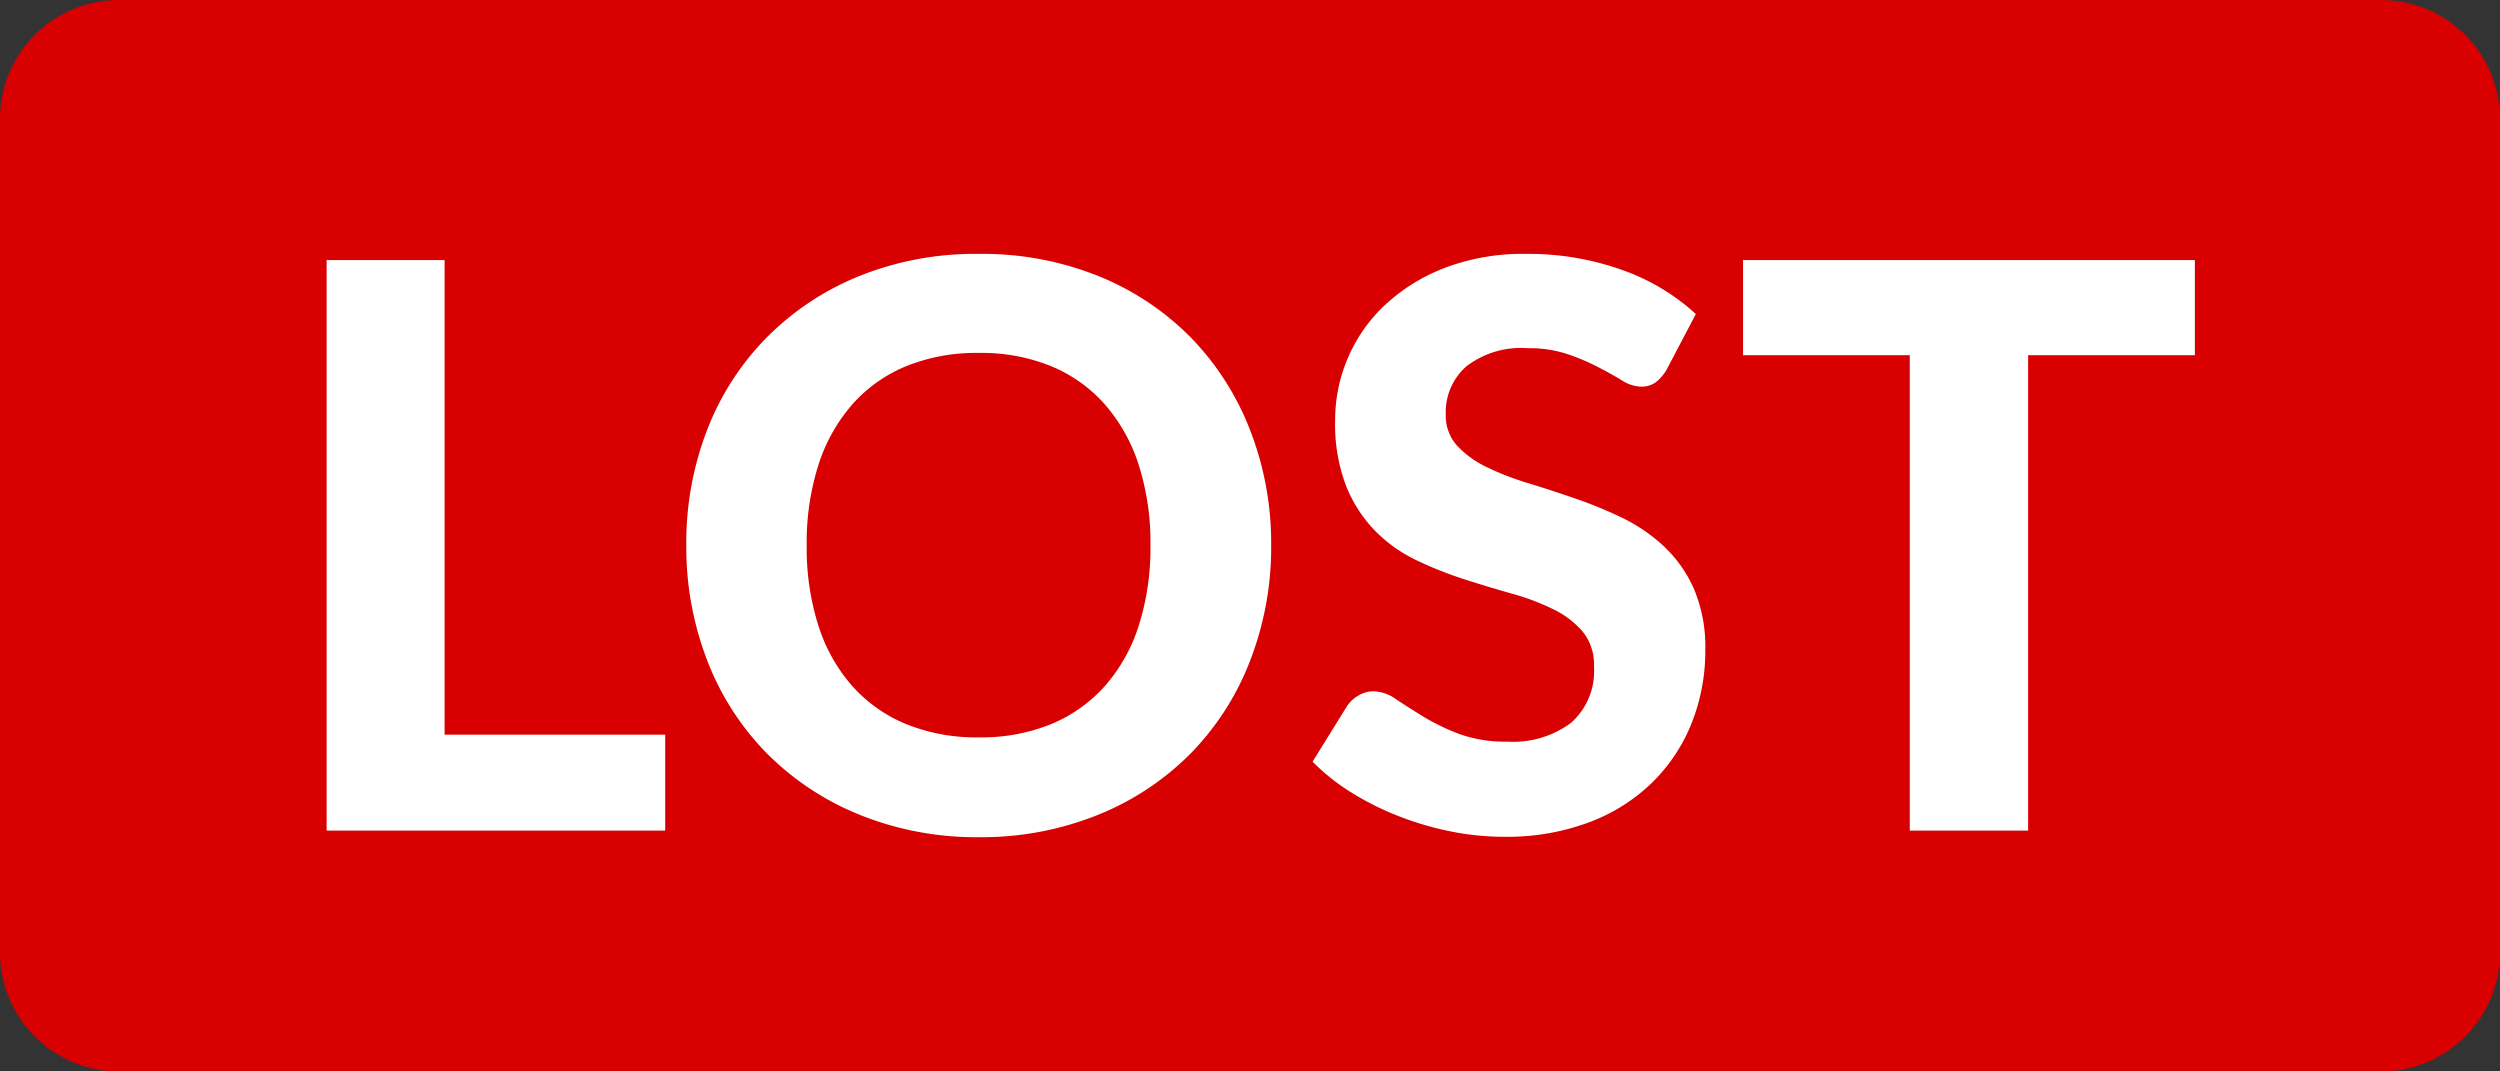
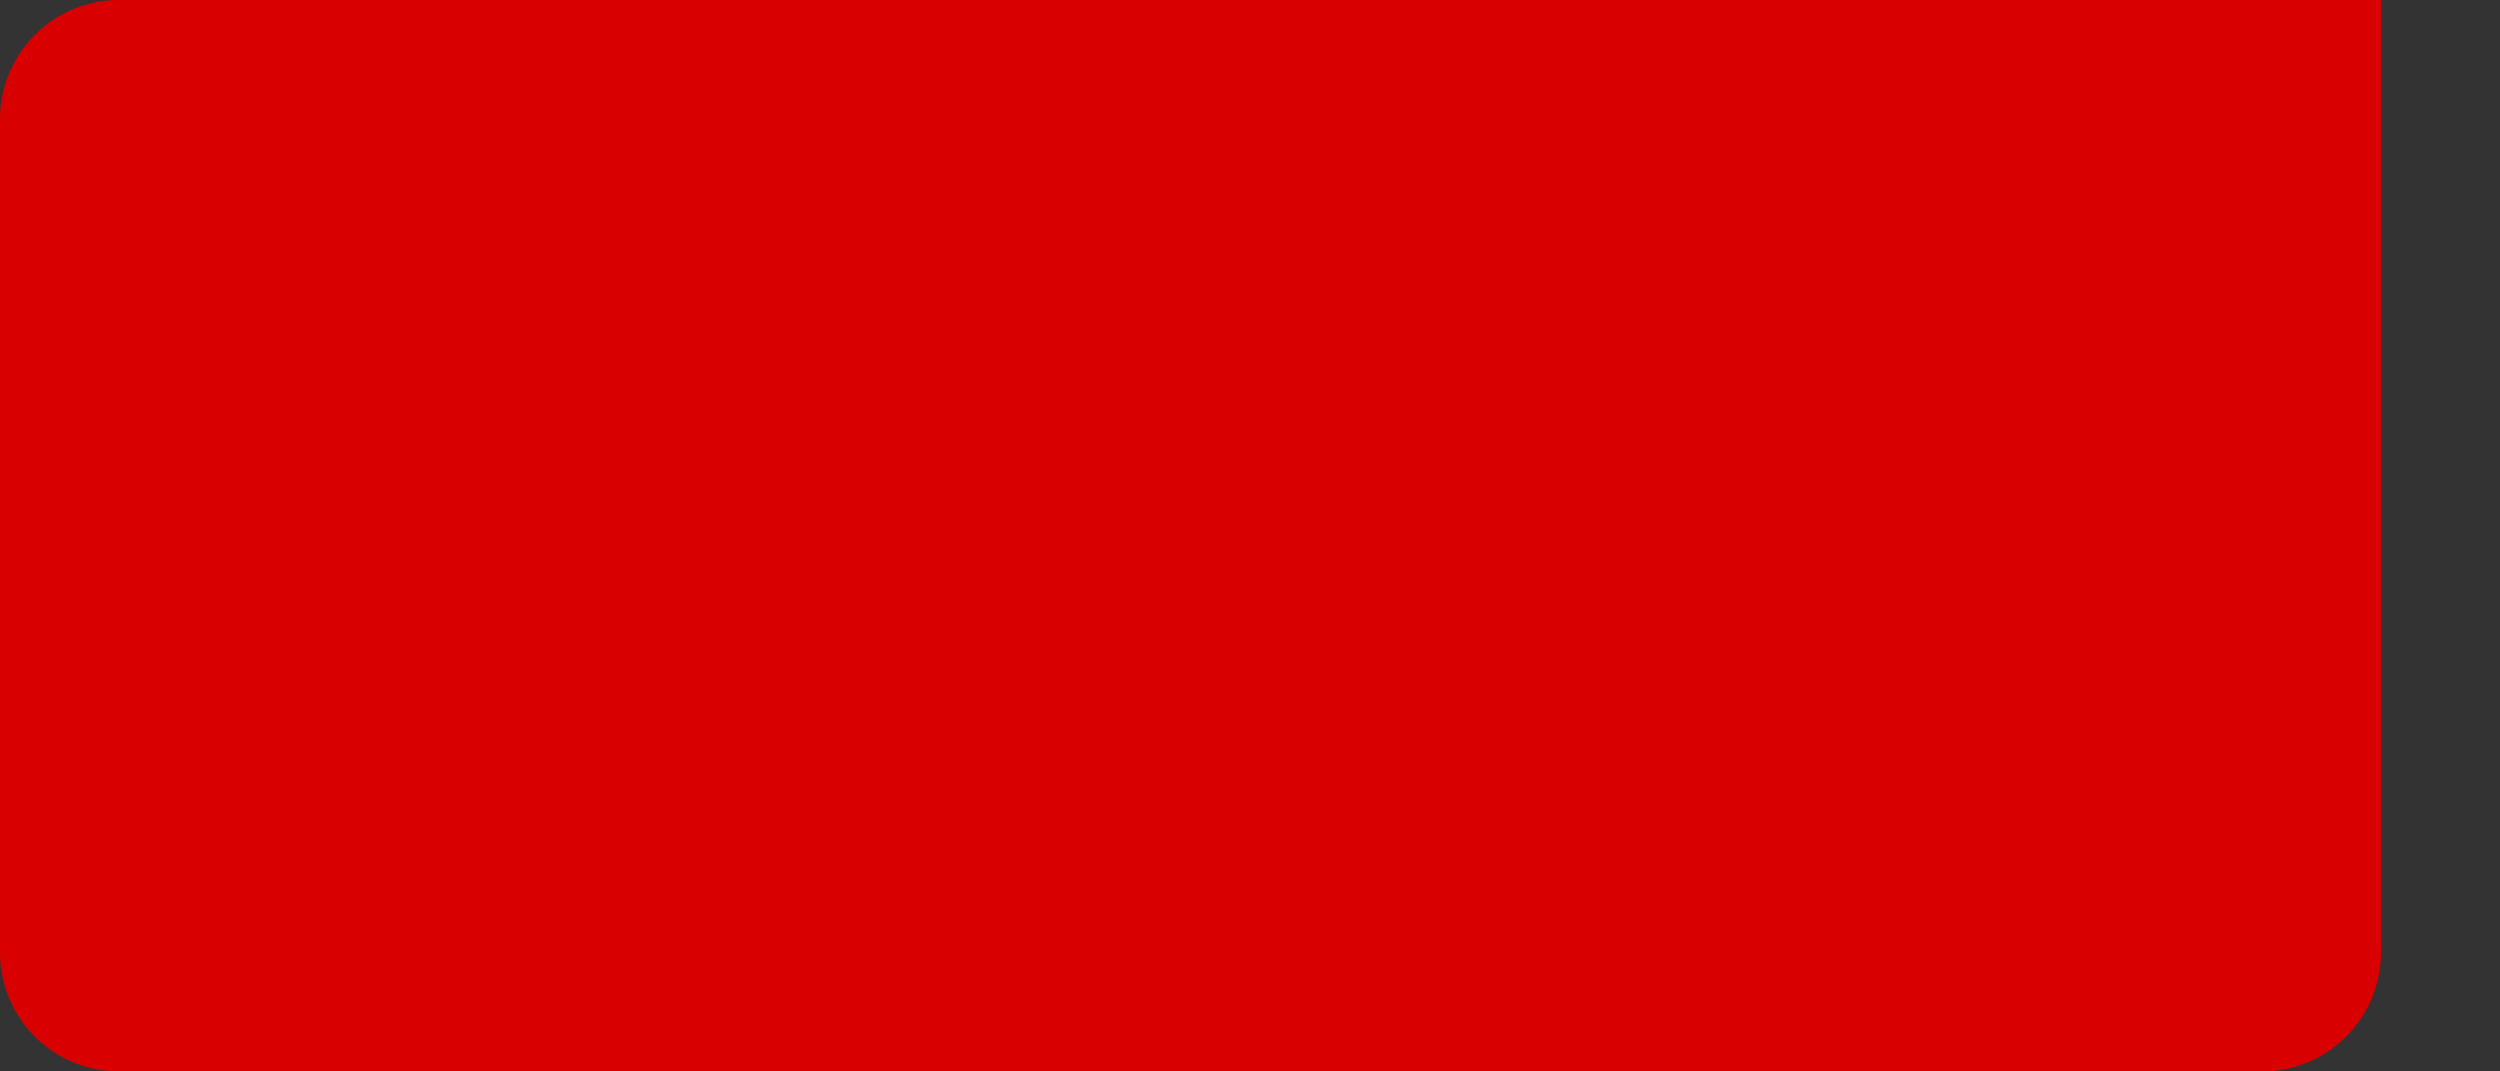
<svg xmlns="http://www.w3.org/2000/svg" width="38.146" height="16.349" viewBox="0 0 38.146 16.349">
  <rect x="0" y="0" width="38.146" height="16.349" fill="#333333" stroke="none" />
  <g id="Group_8243" data-name="Group 8243" transform="translate(-854.926 -1275.755)">
-     <path id="Path_28810" data-name="Path 28810" d="M2.816,1H37.33a1.816,1.816,0,0,1,1.816,1.816V15.532a1.816,1.816,0,0,1-1.816,1.817H2.816A1.816,1.816,0,0,1,1,15.532V2.816A1.816,1.816,0,0,1,2.816,1Z" transform="translate(853.926 1274.755)" fill="#d80000" />
-     <path id="Path_28947" data-name="Path 28947" d="M6.078-1.464V0H.912V-8.706h1.8v7.242Zm9.246-2.892A4.792,4.792,0,0,1,15-2.586a4.147,4.147,0,0,1-.906,1.41,4.19,4.19,0,0,1-1.407.933A4.741,4.741,0,0,1,10.866.1,4.741,4.741,0,0,1,9.042-.243a4.223,4.223,0,0,1-1.41-.933,4.125,4.125,0,0,1-.909-1.41A4.792,4.792,0,0,1,6.4-4.356a4.769,4.769,0,0,1,.321-1.767A4.131,4.131,0,0,1,7.632-7.53a4.224,4.224,0,0,1,1.41-.933A4.741,4.741,0,0,1,10.866-8.8a4.741,4.741,0,0,1,1.824.339,4.168,4.168,0,0,1,1.407.936A4.186,4.186,0,0,1,15-6.117,4.752,4.752,0,0,1,15.324-4.356Zm-1.842,0a3.89,3.89,0,0,0-.18-1.227,2.6,2.6,0,0,0-.519-.924,2.233,2.233,0,0,0-.822-.582,2.827,2.827,0,0,0-1.1-.2,2.85,2.85,0,0,0-1.1.2,2.227,2.227,0,0,0-.825.582,2.6,2.6,0,0,0-.519.924,3.89,3.89,0,0,0-.18,1.227,3.911,3.911,0,0,0,.18,1.233,2.571,2.571,0,0,0,.519.921,2.243,2.243,0,0,0,.825.579,2.85,2.85,0,0,0,1.1.2,2.827,2.827,0,0,0,1.1-.2,2.249,2.249,0,0,0,.822-.579,2.571,2.571,0,0,0,.519-.921A3.911,3.911,0,0,0,13.482-4.356ZM21.36-7.038a.683.683,0,0,1-.171.2.374.374,0,0,1-.225.063.555.555,0,0,1-.285-.093q-.153-.093-.357-.2a3.459,3.459,0,0,0-.468-.2,1.86,1.86,0,0,0-.618-.093,1.367,1.367,0,0,0-.936.279.932.932,0,0,0-.312.729.684.684,0,0,0,.171.477,1.486,1.486,0,0,0,.45.327,4.182,4.182,0,0,0,.633.246q.354.108.726.237a6.391,6.391,0,0,1,.726.3,2.553,2.553,0,0,1,.633.438,2.007,2.007,0,0,1,.45.645,2.257,2.257,0,0,1,.171.927,2.976,2.976,0,0,1-.207,1.113,2.639,2.639,0,0,1-.6.906,2.763,2.763,0,0,1-.963.609,3.574,3.574,0,0,1-1.3.222,4.11,4.11,0,0,1-.825-.084,4.759,4.759,0,0,1-.792-.234,4.369,4.369,0,0,1-.717-.36,3.152,3.152,0,0,1-.588-.468l.528-.852a.534.534,0,0,1,.174-.159.446.446,0,0,1,.228-.063.622.622,0,0,1,.342.12q.18.12.414.264a3.351,3.351,0,0,0,.543.264,2.048,2.048,0,0,0,.741.12,1.48,1.48,0,0,0,.975-.288A1.054,1.054,0,0,0,20.25-2.5a.8.8,0,0,0-.171-.534,1.375,1.375,0,0,0-.447-.342A3.543,3.543,0,0,0,19-3.615q-.354-.1-.726-.219a5.957,5.957,0,0,1-.726-.288,2.246,2.246,0,0,1-.63-.444,2.1,2.1,0,0,1-.447-.684A2.632,2.632,0,0,1,16.3-6.264a2.4,2.4,0,0,1,.192-.942,2.39,2.39,0,0,1,.564-.81,2.823,2.823,0,0,1,.915-.57A3.349,3.349,0,0,1,19.218-8.8a4.231,4.231,0,0,1,1.455.243,3.263,3.263,0,0,1,1.131.675Zm8.058-.216H26.874V0H25.068V-7.254H22.524V-8.706h6.894Z" transform="translate(858.998 1288.429)" fill="#fff" />
+     <path id="Path_28810" data-name="Path 28810" d="M2.816,1H37.33V15.532a1.816,1.816,0,0,1-1.816,1.817H2.816A1.816,1.816,0,0,1,1,15.532V2.816A1.816,1.816,0,0,1,2.816,1Z" transform="translate(853.926 1274.755)" fill="#d80000" />
  </g>
</svg>